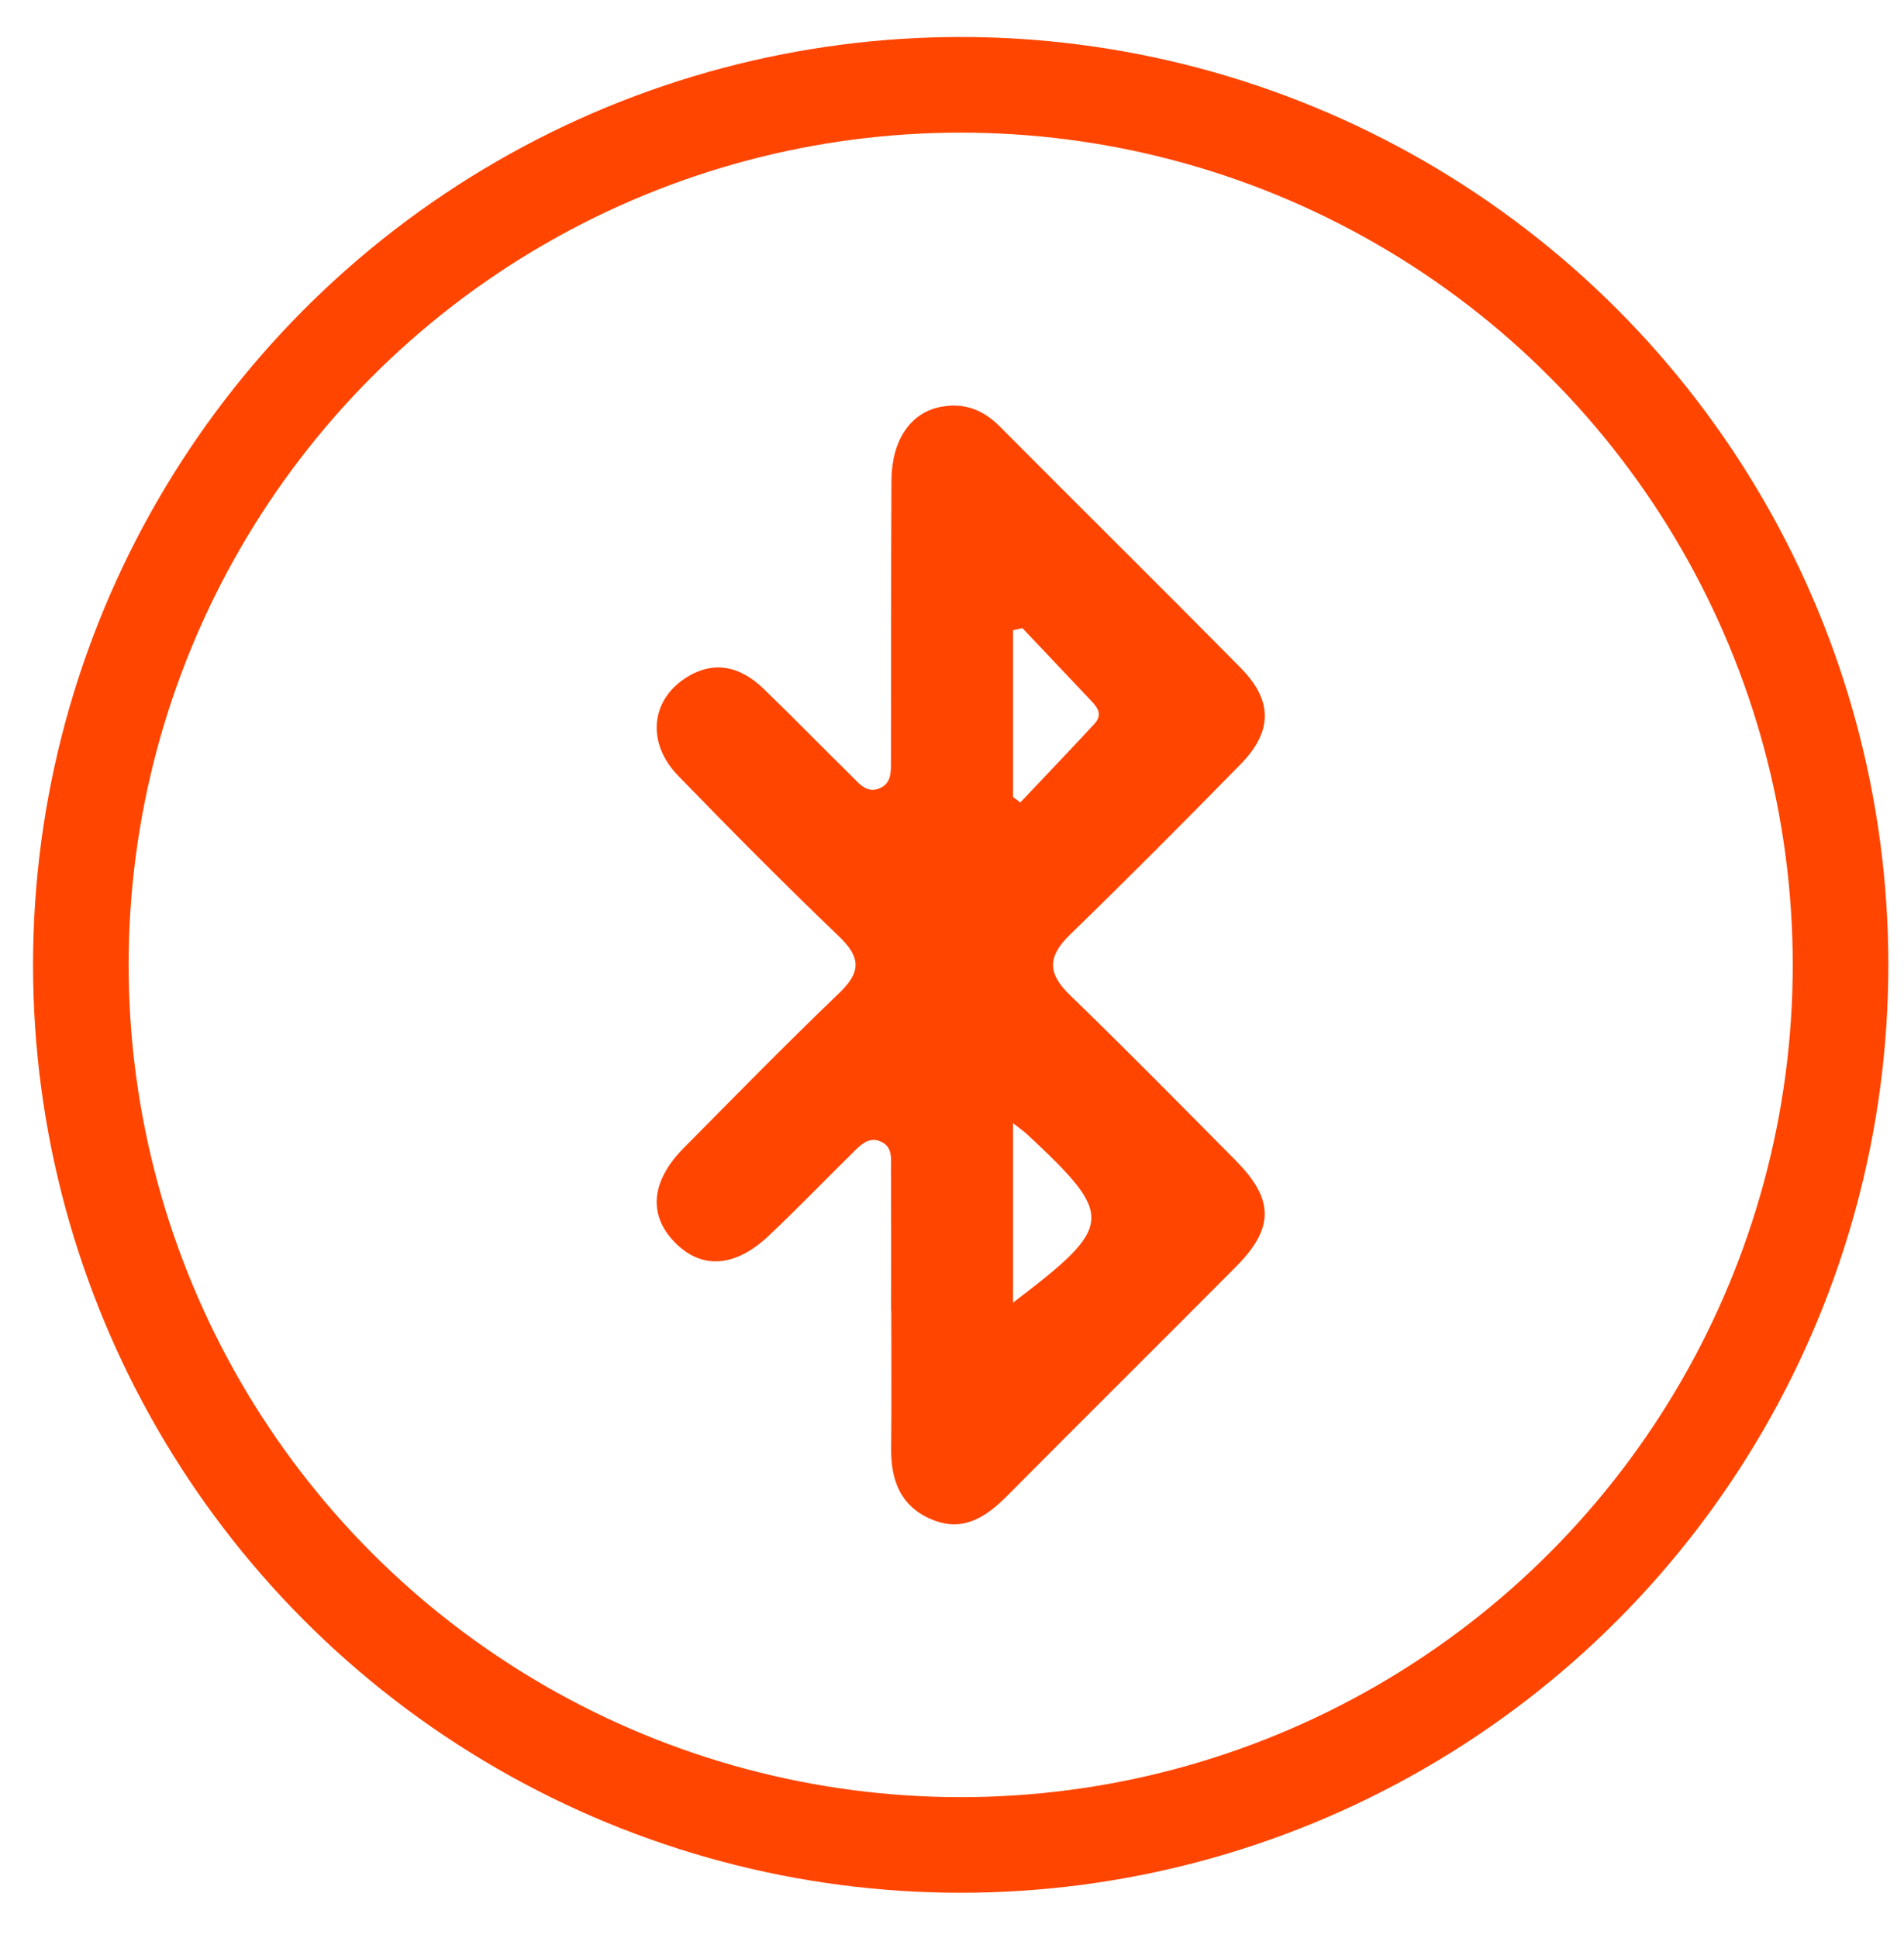
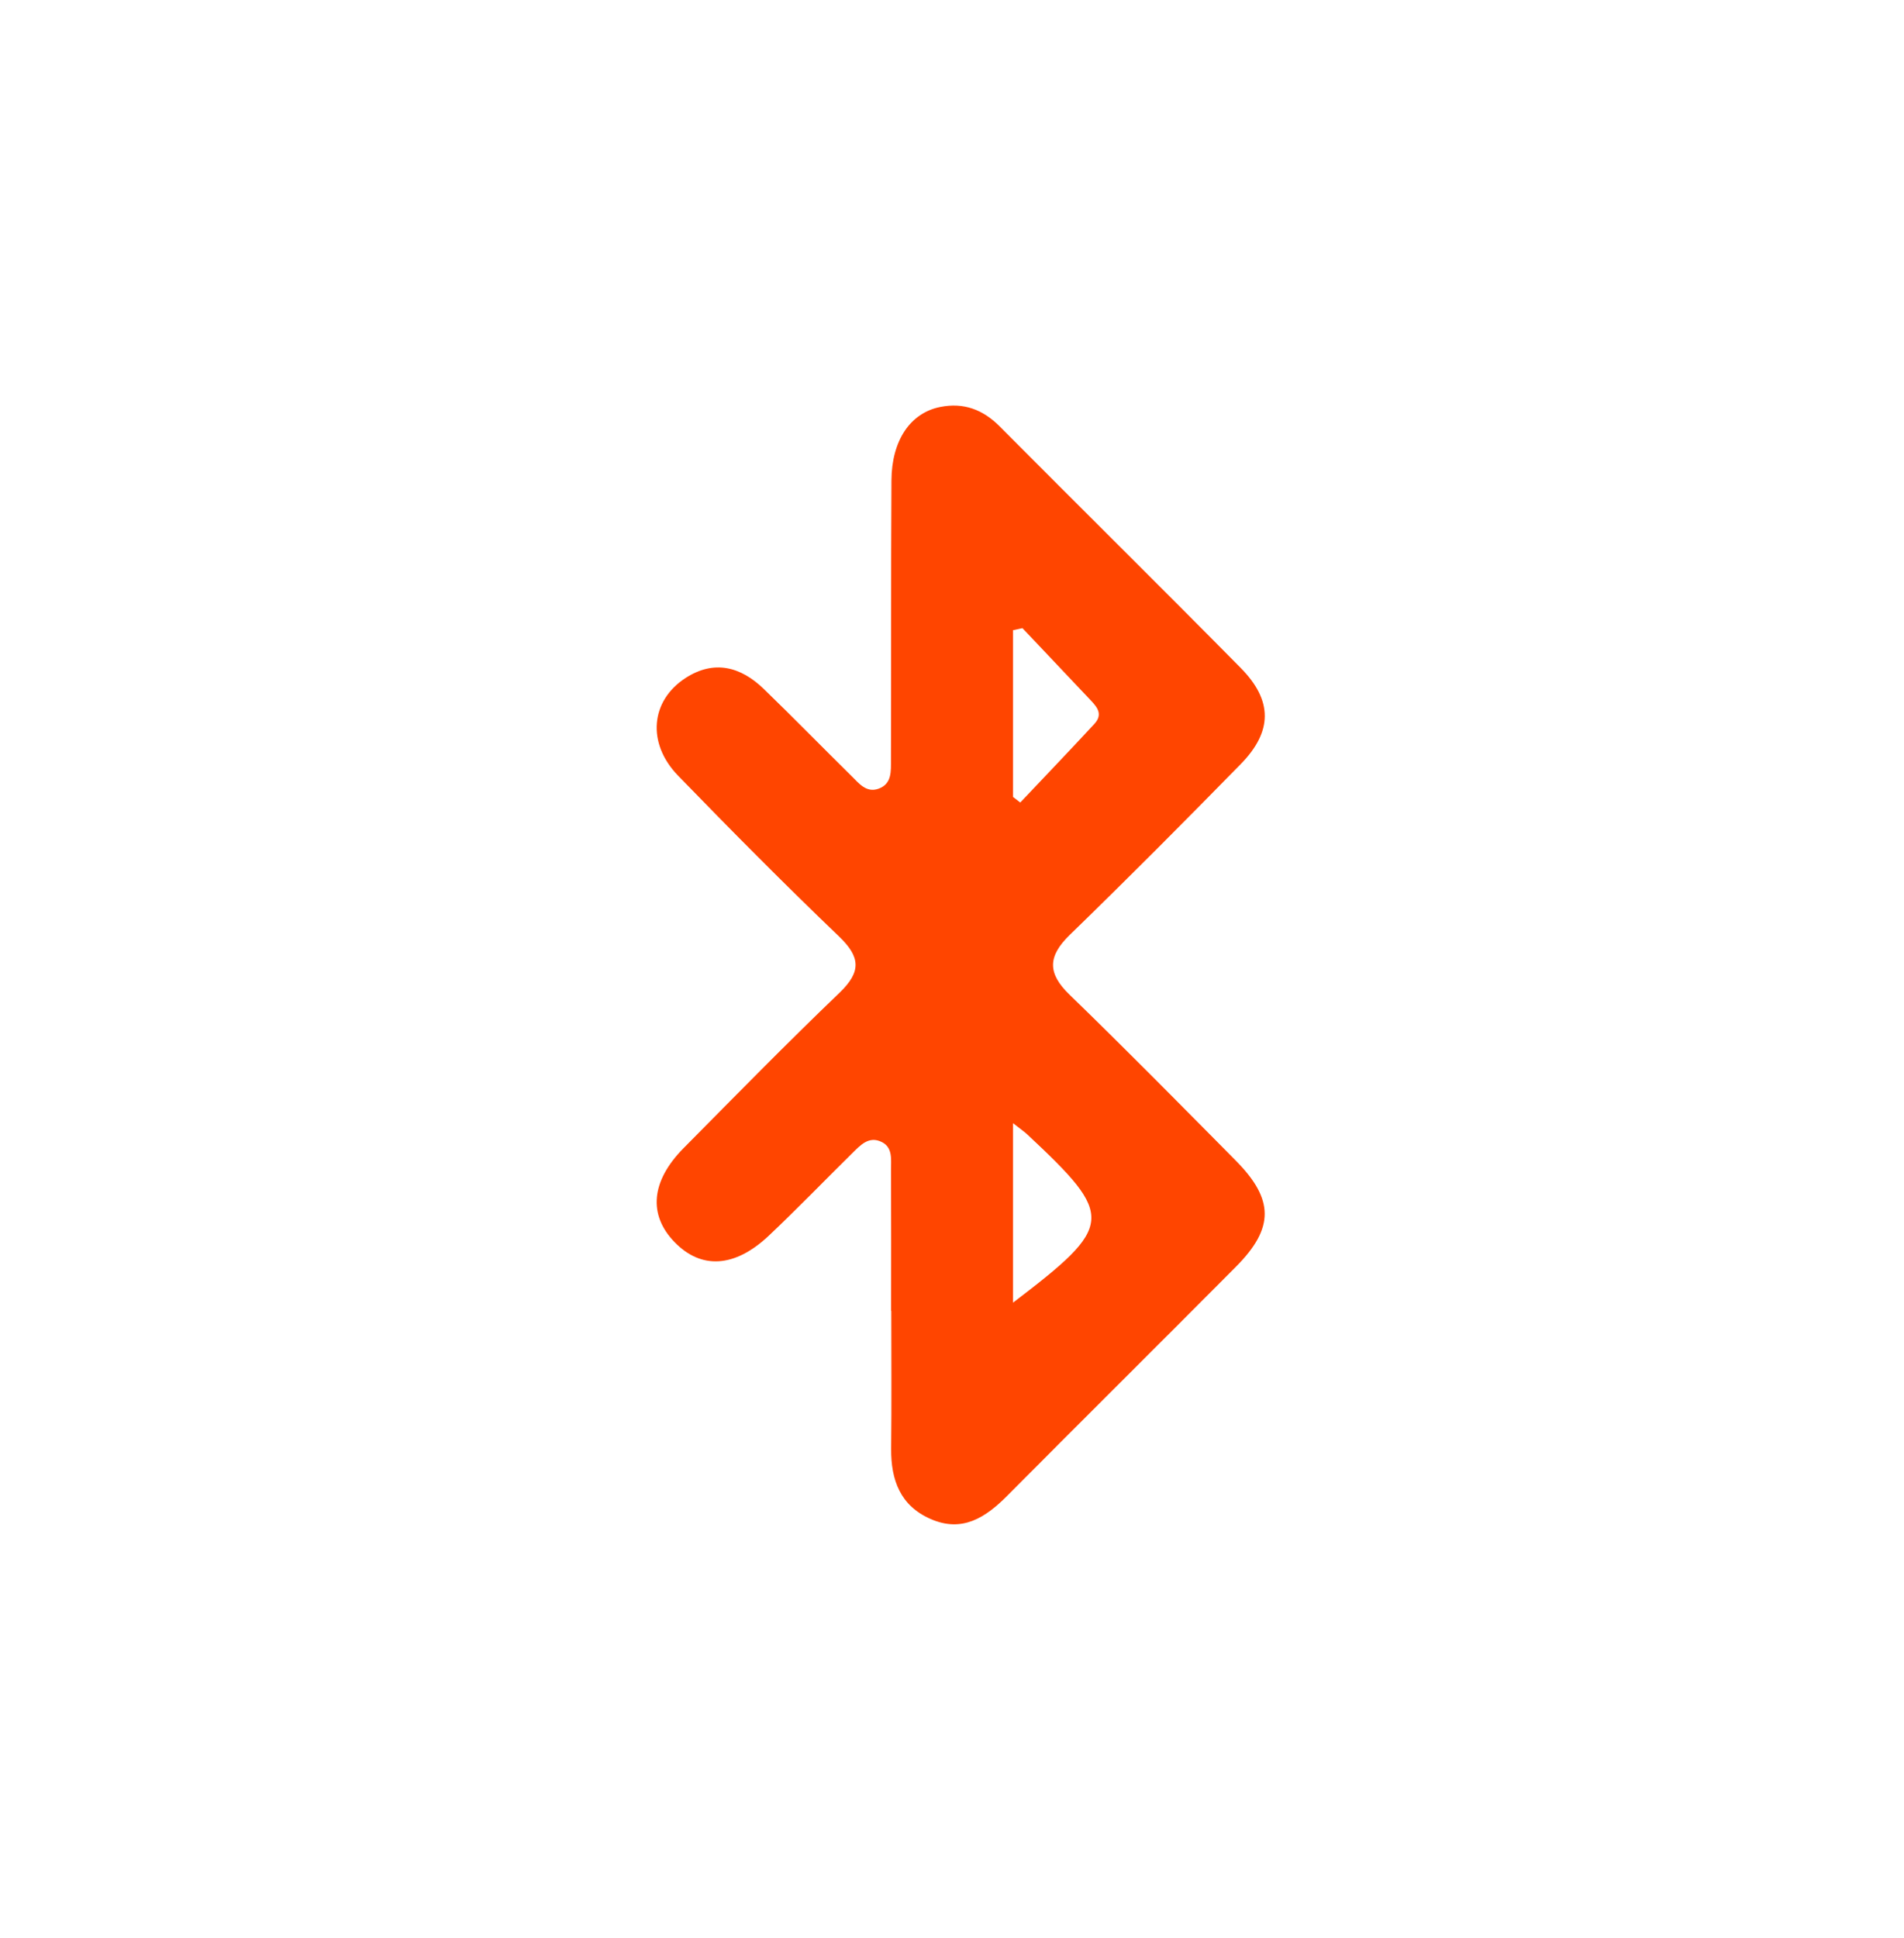
<svg xmlns="http://www.w3.org/2000/svg" version="1.1" id="Layer_1" x="0px" y="0px" width="39.097px" height="39.791px" viewBox="0 0 39.097 39.791" enable-background="new 0 0 39.097 39.791" xml:space="preserve">
  <g>
-     <circle fill="none" stroke="#FF4500" stroke-width="1.963" stroke-miterlimit="10" cx="19.727" cy="19.808" r="18.067" />
    <path fill="#FF4500" d="M18.298,26.912c0-0.967,0.003-1.934-0.002-2.9c-0.001-0.207,0.04-0.455-0.191-0.568   c-0.267-0.132-0.443,0.072-0.609,0.235c-0.572,0.562-1.128,1.141-1.711,1.69c-0.7,0.659-1.387,0.693-1.933,0.131   c-0.543-0.559-0.486-1.25,0.181-1.926c1.061-1.072,2.118-2.151,3.207-3.195c0.449-0.432,0.43-0.732-0.013-1.156   c-1.124-1.077-2.22-2.183-3.304-3.3c-0.645-0.665-0.567-1.539,0.157-2.006c0.585-0.377,1.132-0.231,1.604,0.227   c0.61,0.59,1.203,1.198,1.808,1.794c0.148,0.146,0.296,0.339,0.541,0.256c0.287-0.098,0.261-0.368,0.262-0.597   c0.006-1.911-0.001-3.82,0.01-5.731c0.004-0.826,0.389-1.391,1.005-1.512c0.477-0.094,0.873,0.052,1.218,0.4   c1.646,1.655,3.308,3.296,4.948,4.957c0.662,0.67,0.659,1.305-0.002,1.979c-1.155,1.178-2.319,2.35-3.504,3.499   c-0.456,0.443-0.467,0.789-0.003,1.236c1.152,1.115,2.277,2.259,3.406,3.398c0.792,0.799,0.796,1.387,0.008,2.18   c-1.563,1.572-3.137,3.133-4.7,4.705c-0.444,0.447-0.923,0.759-1.57,0.476c-0.623-0.271-0.817-0.799-0.812-1.44   c0.01-0.943,0.003-1.887,0.003-2.83C18.3,26.912,18.299,26.912,18.298,26.912z M20.802,23.058c0,1.284,0,2.459,0,3.684   c2.085-1.59,2.097-1.764,0.298-3.448C21.032,23.23,20.955,23.178,20.802,23.058z M20.995,12.895   c-0.064,0.014-0.129,0.028-0.193,0.042c0,1.142,0,2.283,0,3.423c0.05,0.039,0.1,0.077,0.148,0.115   c0.508-0.538,1.02-1.071,1.521-1.613c0.206-0.223,0.021-0.383-0.124-0.538C21.897,13.847,21.446,13.372,20.995,12.895z" />
  </g>
</svg>